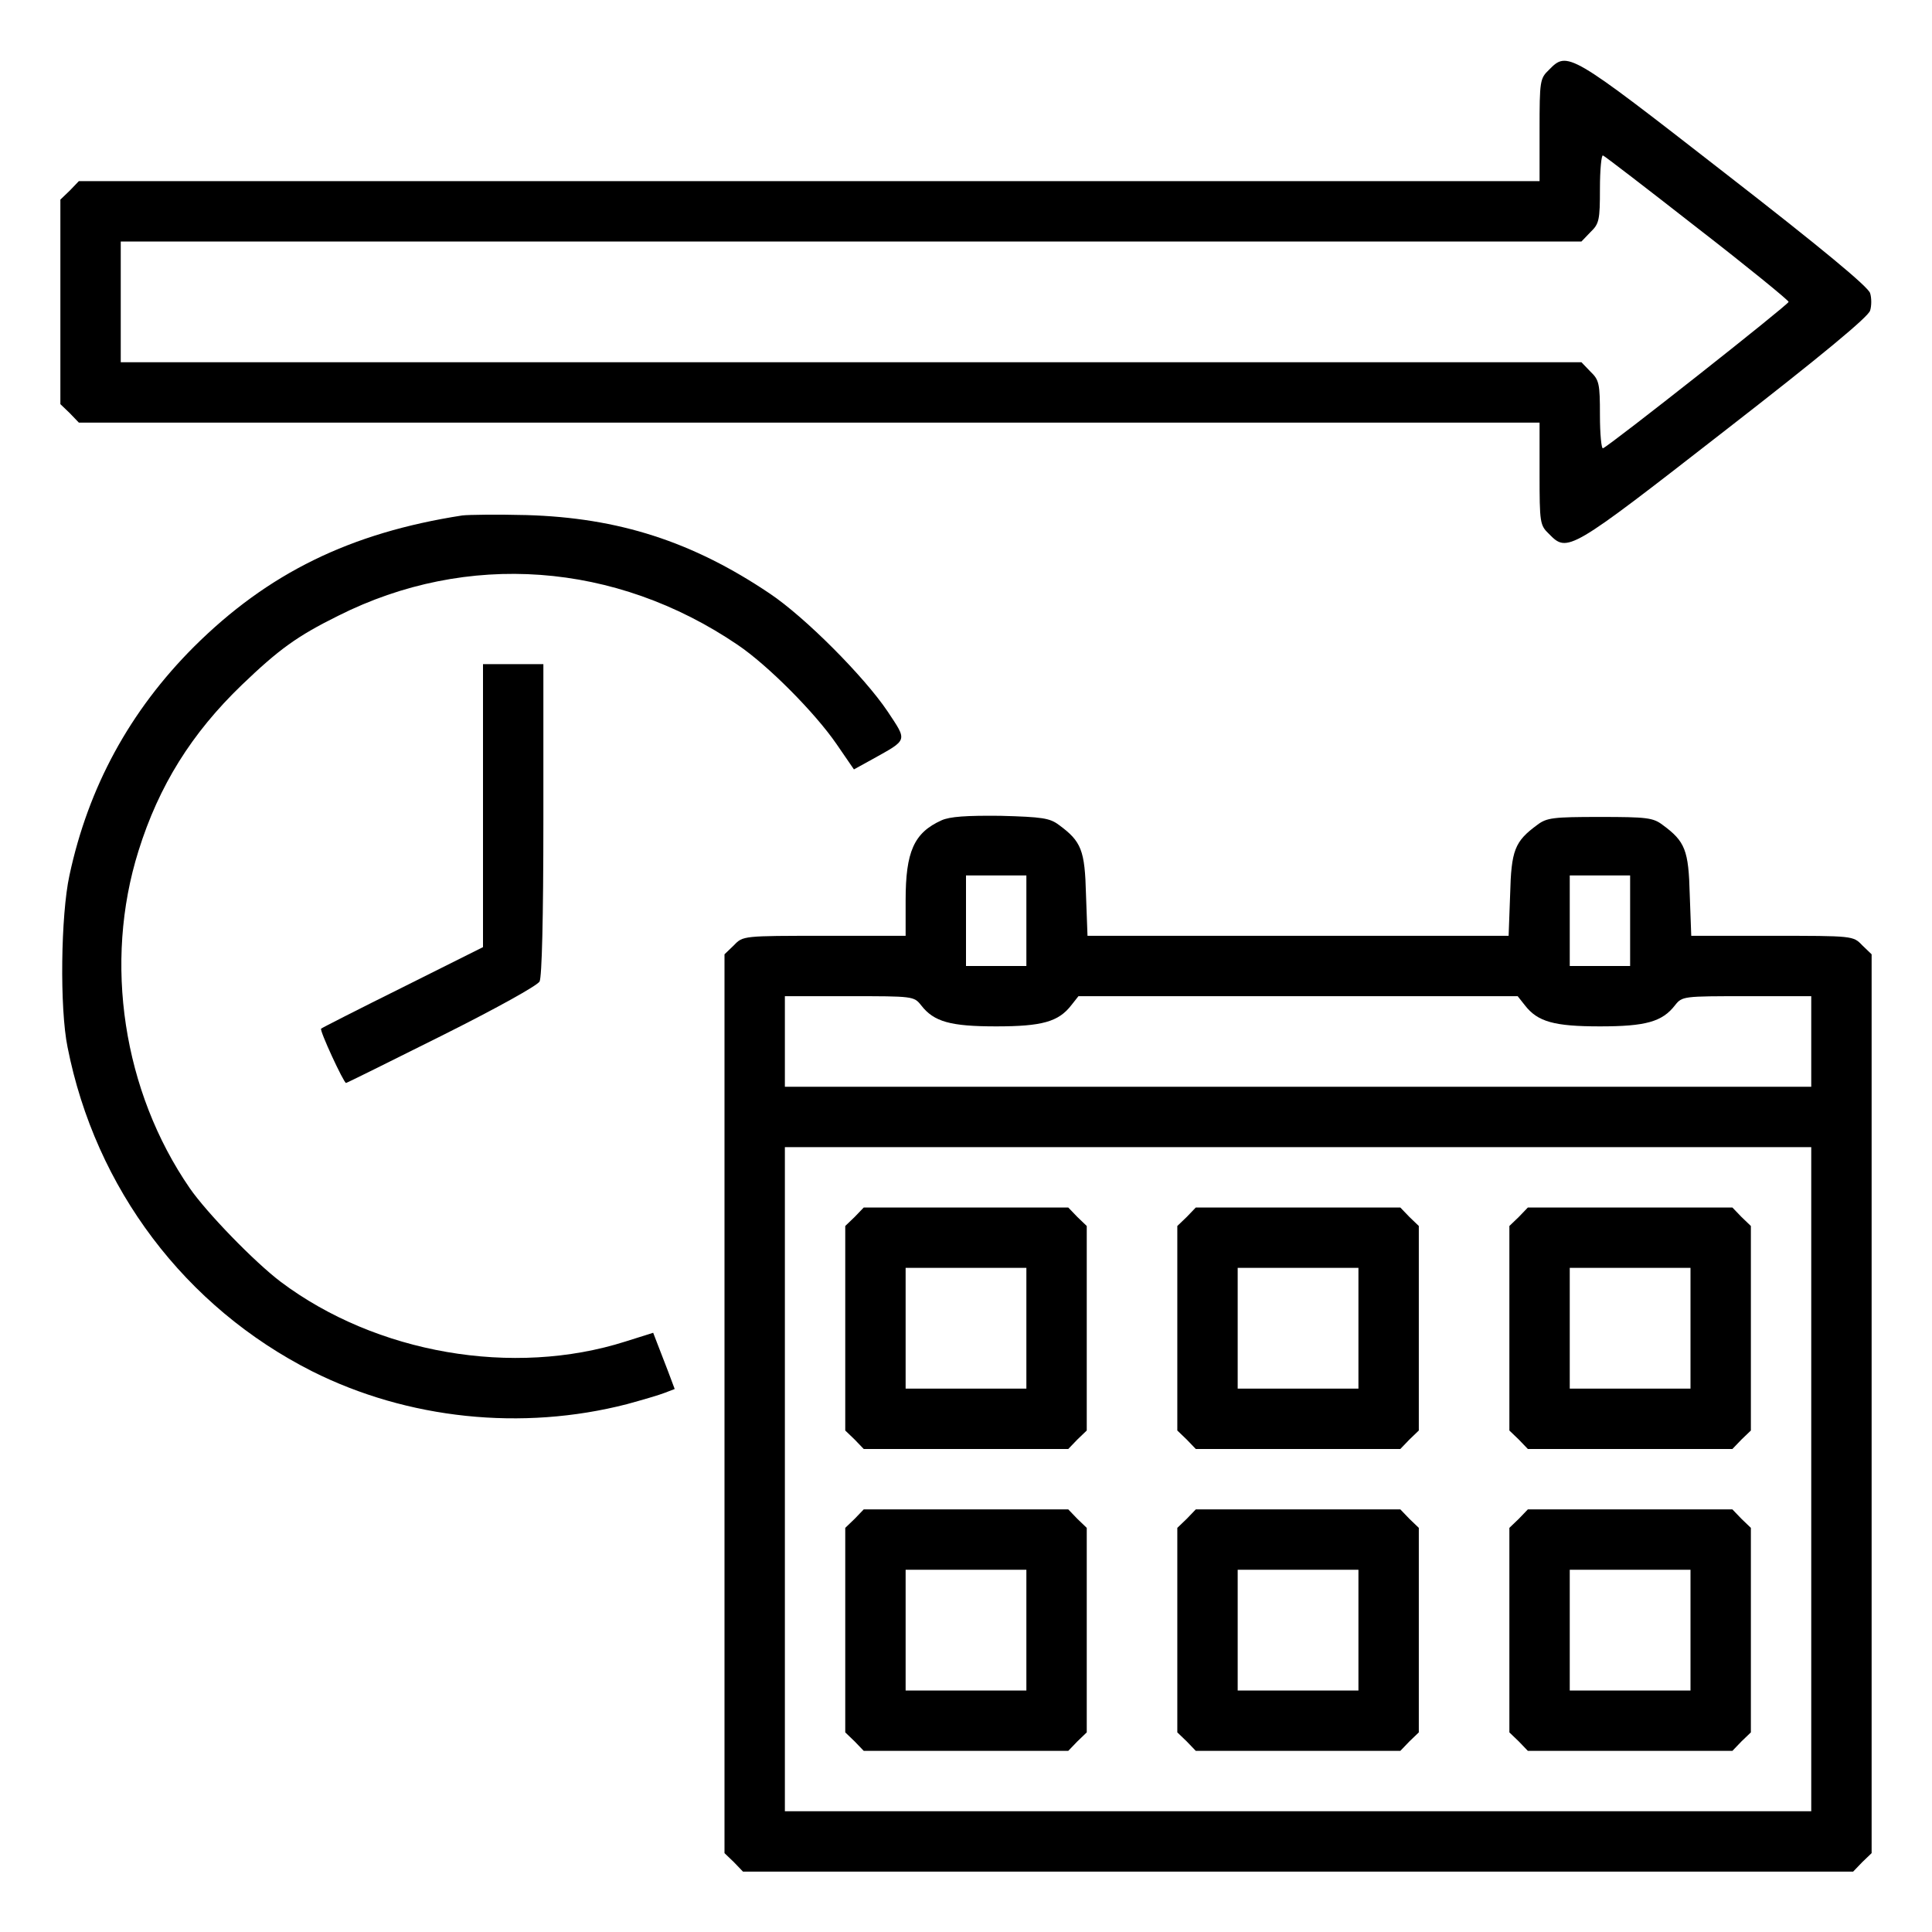
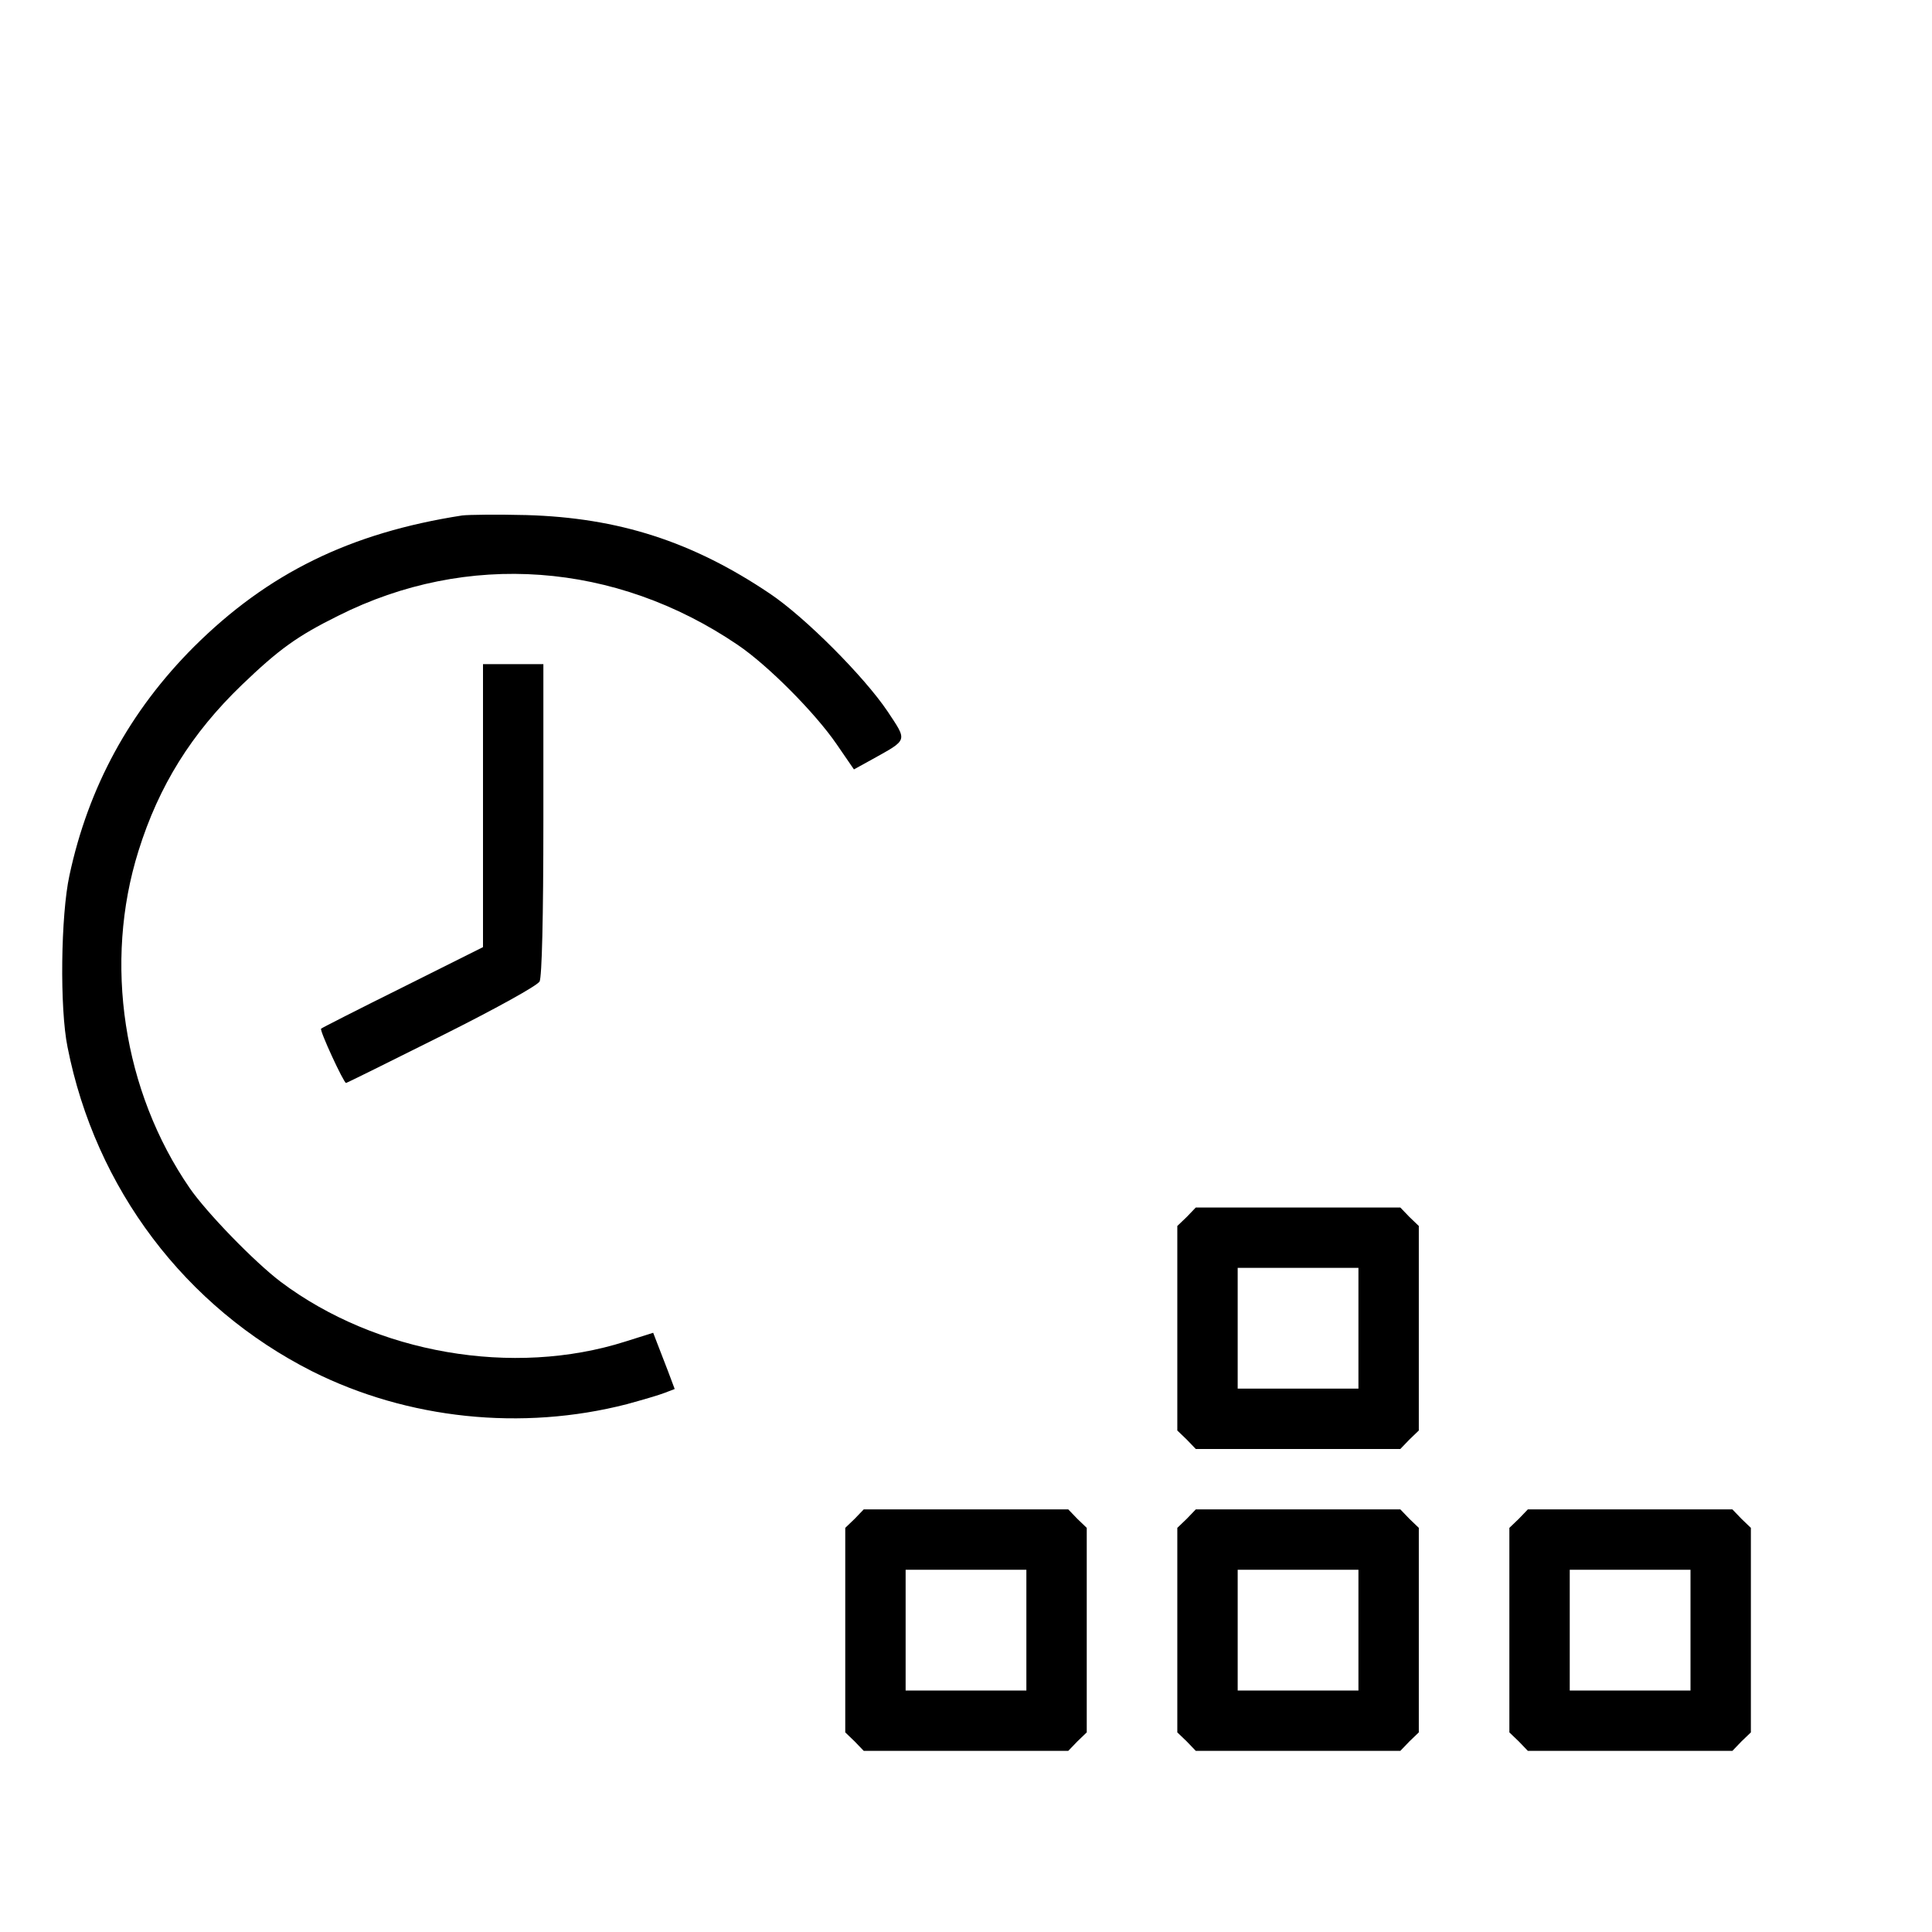
<svg xmlns="http://www.w3.org/2000/svg" preserveAspectRatio="xMidYMid meet" viewBox="0 0 512 512" height="512pt" width="512pt" version="1.0">
  <g stroke="none" fill="#000000" transform="translate(0,512) scale(0.1,-0.1)">
-     <path d="M4105 4935 c-24 -23 -25 -29 -25 -160 l0 -135 -1935 0 -1936 0 -24 -25 -25 -24 0 -271 0 -271 25 -24 24 -25 1936 0 1935 0 0 -135 c0 -131 1 -137 25 -160 49 -50 53 -48 464 272 259 201 383 304 387 320 4 12 4 34 0 46 -4 16 -128 119 -387 320 -411 320 -415 322 -464 272z m393 -419 c133 -103 242 -192 242 -196 0 -7 -474 -381 -492 -388 -4 -2 -8 37 -8 88 0 83 -2 93 -25 115 l-24 25 -1936 0 -1935 0 0 160 0 160 1935 0 1936 0 24 25 c23 22 25 32 25 115 0 51 4 90 8 88 4 -1 117 -88 250 -192z" />
    <path d="M1225 3754 c-297 -46 -515 -153 -711 -348 -170 -170 -280 -372 -330 -606 -23 -106 -26 -352 -5 -455 74 -375 312 -689 648 -859 253 -127 556 -159 835 -87 40 11 85 24 100 30 l26 10 -18 48 c-10 26 -23 60 -29 75 l-10 26 -73 -23 c-298 -95 -661 -32 -914 158 -70 53 -196 183 -241 248 -177 257 -229 598 -136 894 54 173 141 312 274 440 98 94 146 129 255 183 342 172 735 143 1059 -77 80 -54 205 -180 262 -263 l46 -67 49 27 c95 53 93 47 40 127 -62 92 -218 249 -312 312 -205 138 -401 201 -645 208 -77 2 -153 1 -170 -1z" />
    <path d="M1280 2985 l0 -375 -212 -106 c-117 -58 -215 -108 -217 -110 -5 -4 60 -144 66 -144 2 0 115 56 253 125 144 72 254 133 260 144 6 13 10 164 10 430 l0 411 -80 0 -80 0 0 -375z" />
-     <path d="M2495 2946 c-73 -33 -95 -83 -95 -212 l0 -94 -215 0 c-216 0 -216 0 -240 -25 l-25 -24 0 -1191 0 -1191 25 -24 24 -25 1471 0 1471 0 24 25 25 24 0 1191 0 1191 -25 24 c-24 25 -24 25 -239 25 l-214 0 -4 109 c-3 118 -12 141 -72 185 -25 19 -42 21 -166 21 -124 0 -141 -2 -166 -21 -60 -44 -69 -67 -72 -185 l-4 -109 -558 0 -558 0 -4 109 c-3 118 -12 141 -72 185 -24 18 -44 21 -154 24 -91 1 -135 -2 -157 -12z m225 -266 l0 -120 -80 0 -80 0 0 120 0 120 80 0 80 0 0 -120z m1600 0 l0 -120 -80 0 -80 0 0 120 0 120 80 0 80 0 0 -120z m-1879 -224 c34 -44 78 -56 199 -56 121 0 165 12 199 56 l19 24 582 0 582 0 19 -24 c34 -44 78 -56 199 -56 121 0 165 12 199 56 19 24 22 24 190 24 l171 0 0 -120 0 -120 -1360 0 -1360 0 0 120 0 120 171 0 c168 0 171 0 190 -24z m2359 -1256 l0 -880 -1360 0 -1360 0 0 880 0 880 1360 0 1360 0 0 -880z" />
-     <path d="M2265 1895 l-25 -24 0 -271 0 -271 25 -24 24 -25 271 0 271 0 24 25 25 24 0 271 0 271 -25 24 -24 25 -271 0 -271 0 -24 -25z m455 -295 l0 -160 -160 0 -160 0 0 160 0 160 160 0 160 0 0 -160z" />
    <path d="M3145 1895 l-25 -24 0 -271 0 -271 25 -24 24 -25 271 0 271 0 24 25 25 24 0 271 0 271 -25 24 -24 25 -271 0 -271 0 -24 -25z m455 -295 l0 -160 -160 0 -160 0 0 160 0 160 160 0 160 0 0 -160z" />
-     <path d="M4025 1895 l-25 -24 0 -271 0 -271 25 -24 24 -25 271 0 271 0 24 25 25 24 0 271 0 271 -25 24 -24 25 -271 0 -271 0 -24 -25z m455 -295 l0 -160 -160 0 -160 0 0 160 0 160 160 0 160 0 0 -160z" />
    <path d="M2265 1095 l-25 -24 0 -271 0 -271 25 -24 24 -25 271 0 271 0 24 25 25 24 0 271 0 271 -25 24 -24 25 -271 0 -271 0 -24 -25z m455 -295 l0 -160 -160 0 -160 0 0 160 0 160 160 0 160 0 0 -160z" />
    <path d="M3145 1095 l-25 -24 0 -271 0 -271 25 -24 24 -25 271 0 271 0 24 25 25 24 0 271 0 271 -25 24 -24 25 -271 0 -271 0 -24 -25z m455 -295 l0 -160 -160 0 -160 0 0 160 0 160 160 0 160 0 0 -160z" />
    <path d="M4025 1095 l-25 -24 0 -271 0 -271 25 -24 24 -25 271 0 271 0 24 25 25 24 0 271 0 271 -25 24 -24 25 -271 0 -271 0 -24 -25z m455 -295 l0 -160 -160 0 -160 0 0 160 0 160 160 0 160 0 0 -160z" />
  </g>
</svg>